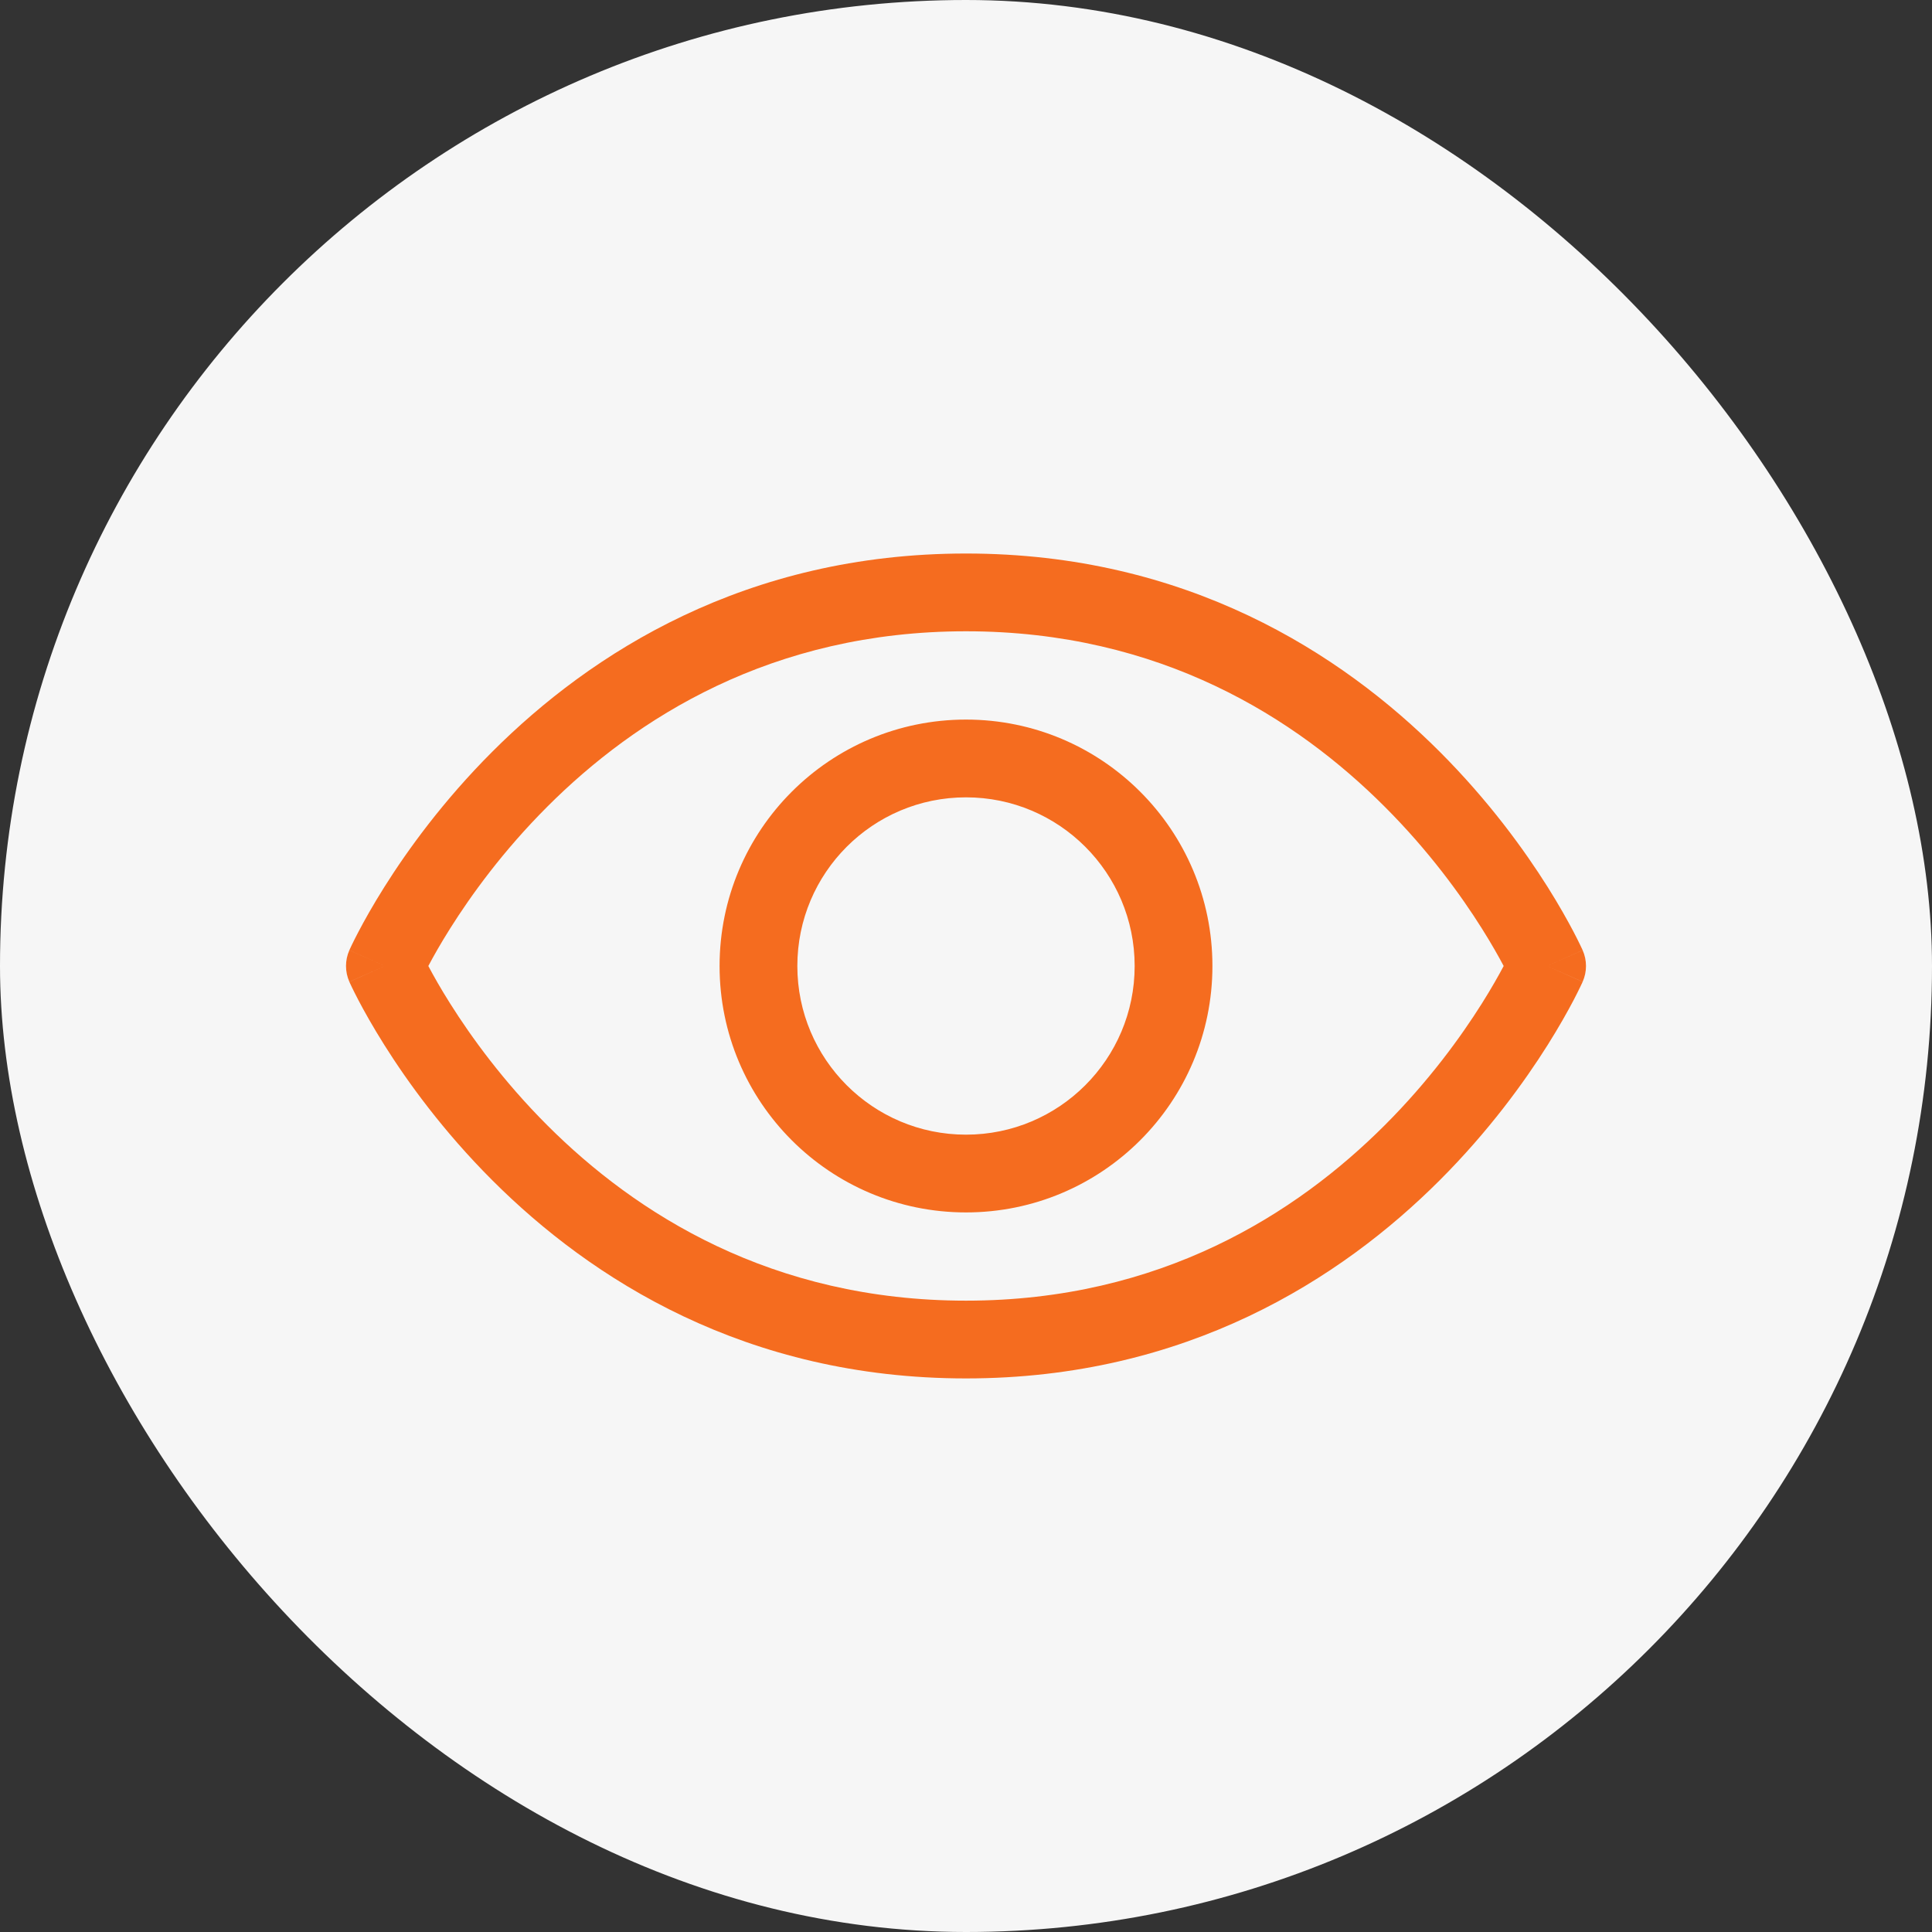
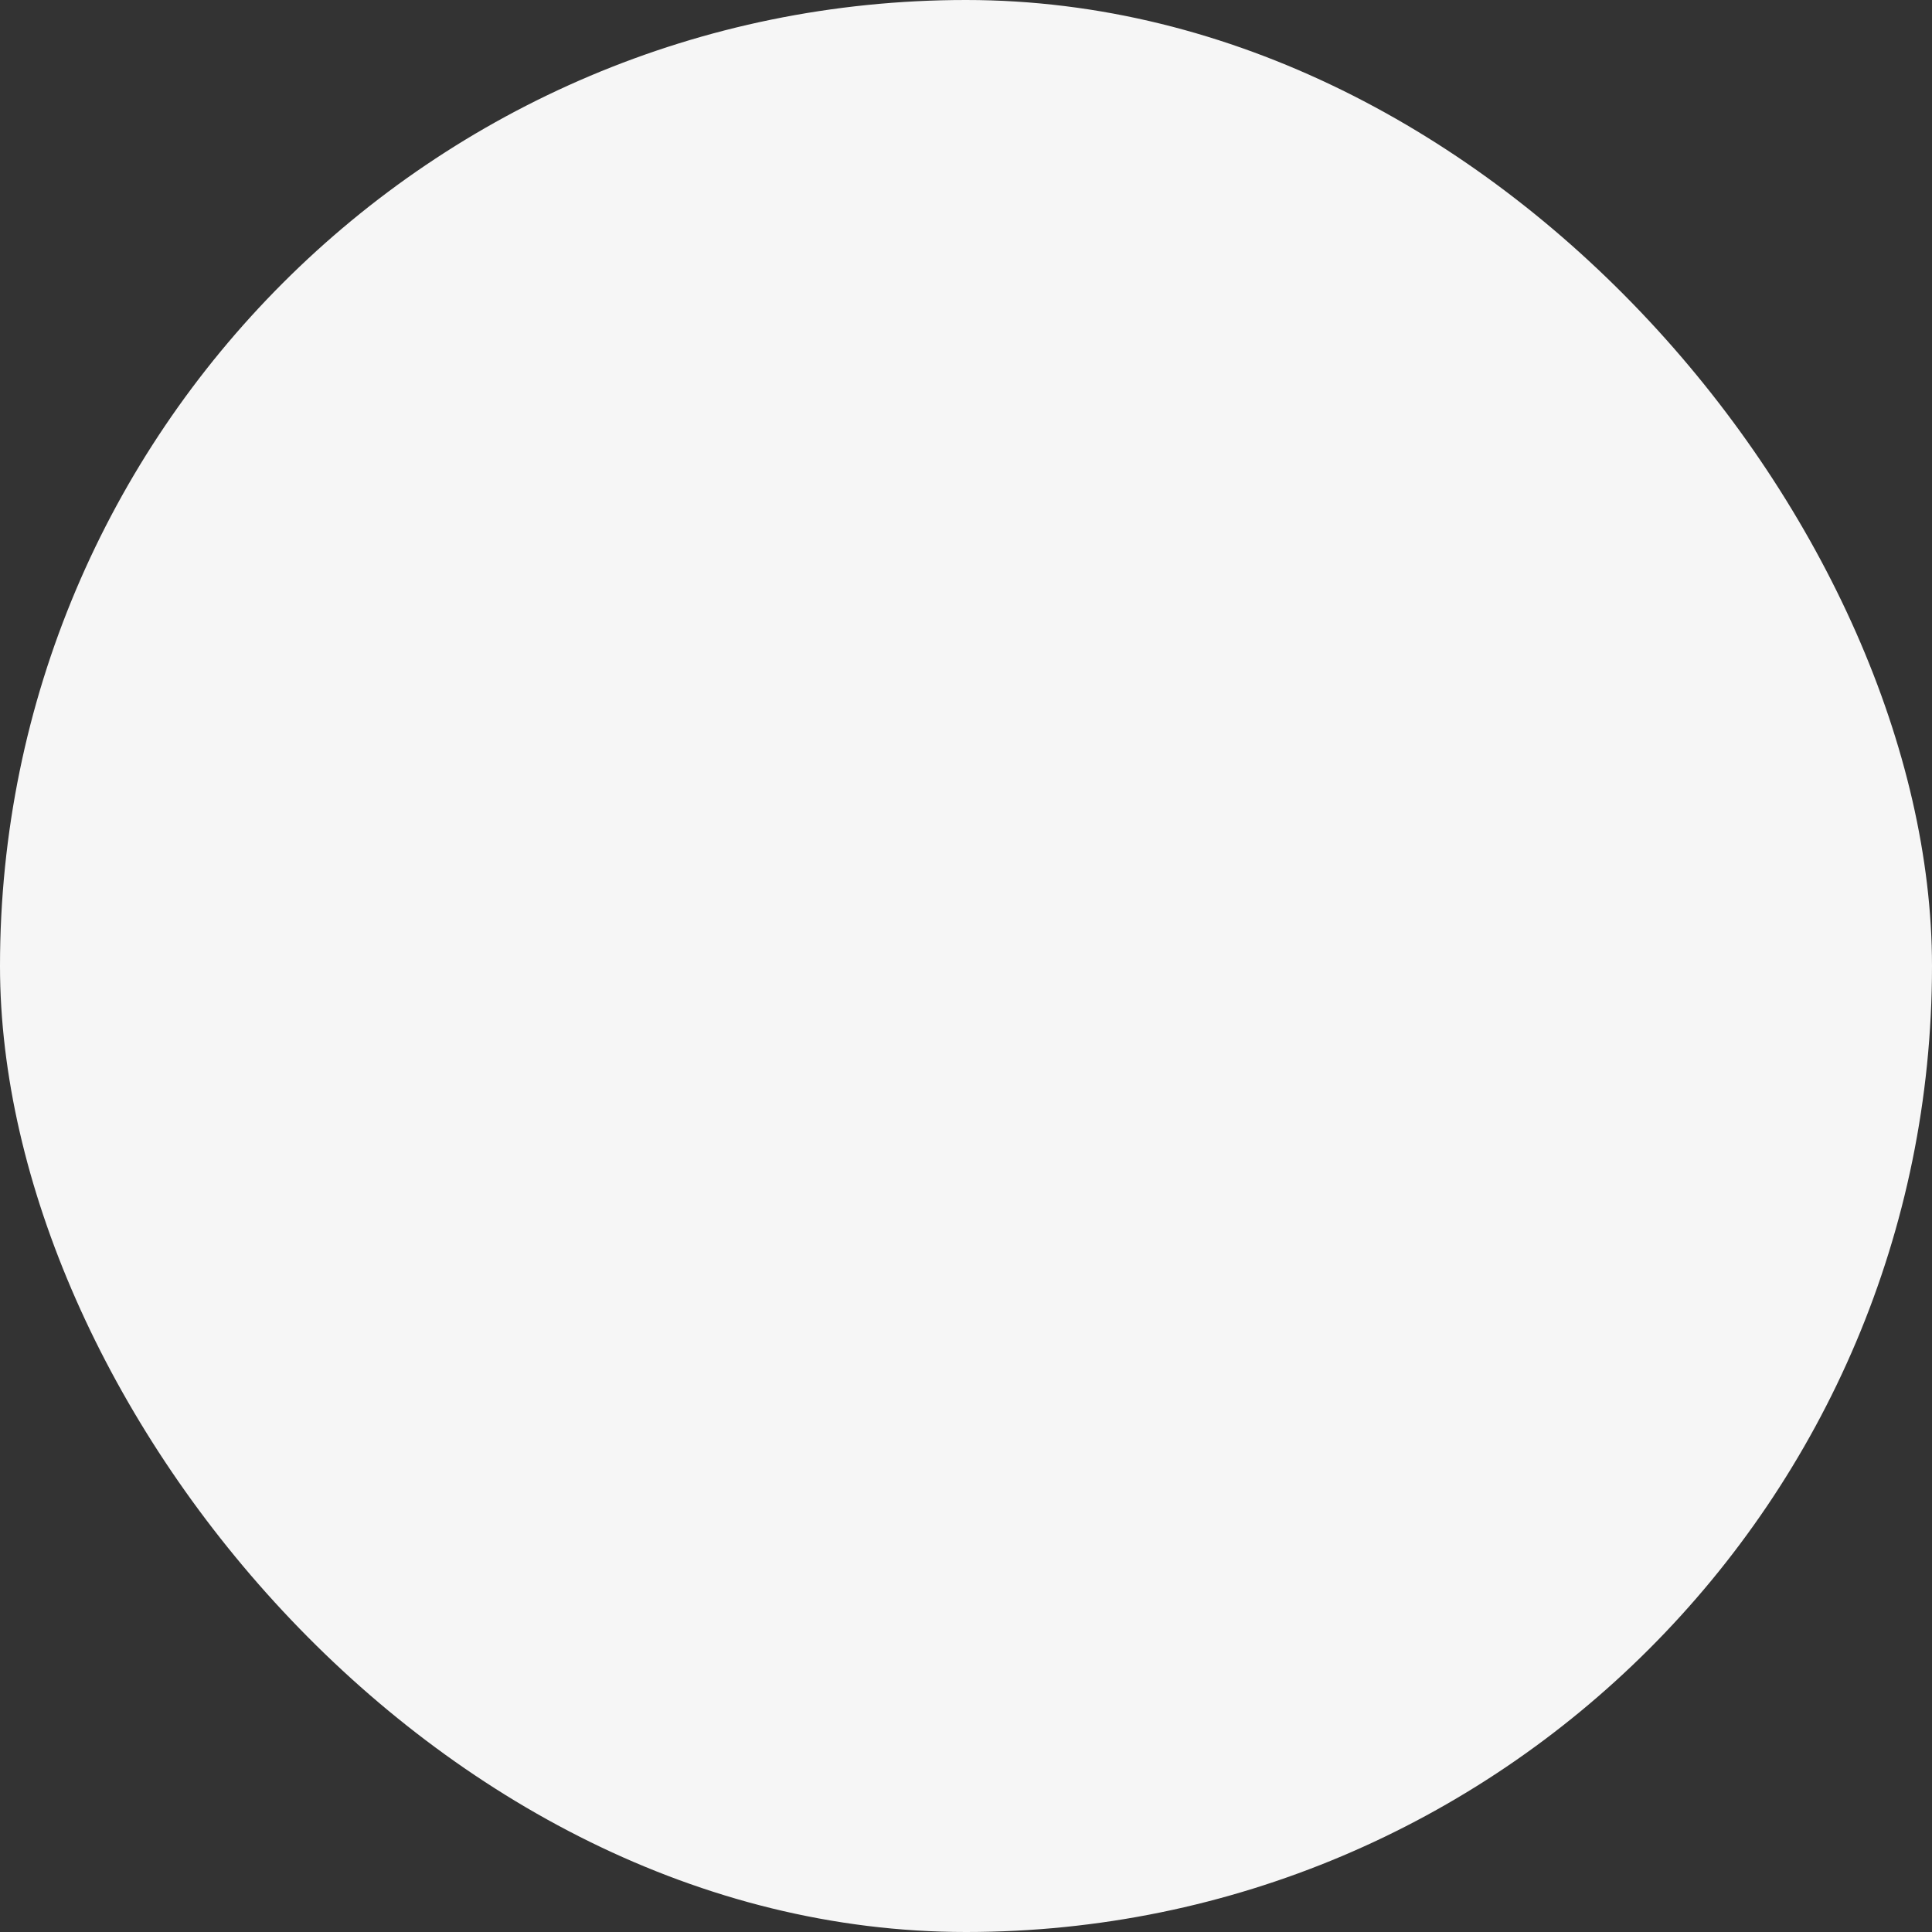
<svg xmlns="http://www.w3.org/2000/svg" width="64" height="64" viewBox="0 0 64 64" fill="none">
  <rect x="0" y="0" width="64" height="64" fill="#333333" stroke="none" />
  <rect width="64" height="64" rx="32" fill="#F6F6F6" />
-   <path fill-rule="evenodd" clip-rule="evenodd" d="M32 18.336C24.696 18.336 19.574 21.635 16.308 24.901C14.678 26.531 13.503 28.158 12.734 29.38C12.349 29.992 12.063 30.506 11.872 30.871C11.776 31.053 11.704 31.199 11.654 31.302C11.63 31.354 11.61 31.395 11.597 31.424L11.581 31.459L11.576 31.471L11.574 31.474L11.573 31.476C11.573 31.477 11.573 31.477 12.75 32L11.573 31.477C11.425 31.81 11.425 32.19 11.573 32.523L12.75 32C11.573 32.523 11.573 32.524 11.573 32.525L11.574 32.526L11.576 32.53L11.581 32.541L11.597 32.576C11.61 32.606 11.63 32.646 11.654 32.698C11.704 32.801 11.776 32.947 11.872 33.13C12.063 33.495 12.349 34.008 12.734 34.62C13.503 35.842 14.678 37.469 16.308 39.098C19.574 42.364 24.696 45.662 32 45.662C39.303 45.662 44.426 42.364 47.692 39.098C49.321 37.469 50.496 35.842 51.266 34.62C51.651 34.008 51.936 33.495 52.128 33.13C52.223 32.947 52.296 32.801 52.345 32.698C52.37 32.646 52.389 32.606 52.403 32.576L52.419 32.541L52.424 32.53L52.426 32.526L52.426 32.525C52.427 32.524 52.427 32.523 51.25 32L52.427 32.523C52.575 32.19 52.575 31.81 52.427 31.477L51.25 32C52.427 31.477 52.427 31.477 52.426 31.476L52.426 31.474L52.424 31.471L52.419 31.459L52.403 31.424C52.389 31.395 52.37 31.354 52.345 31.302C52.296 31.199 52.223 31.053 52.128 30.871C51.936 30.506 51.651 29.992 51.266 29.38C50.496 28.158 49.321 26.531 47.692 24.901C44.426 21.635 39.303 18.336 32 18.336ZM14.914 33.247C14.592 32.737 14.352 32.308 14.189 32C14.352 31.692 14.592 31.263 14.914 30.753C15.606 29.654 16.665 28.187 18.129 26.723C21.051 23.801 25.553 20.912 32 20.912C38.446 20.912 42.949 23.801 45.87 26.723C47.335 28.187 48.394 29.654 49.086 30.753C49.407 31.263 49.648 31.692 49.811 32C49.648 32.308 49.407 32.737 49.086 33.247C48.394 34.345 47.335 35.812 45.87 37.276C42.949 40.197 38.446 43.086 32 43.086C25.553 43.086 21.051 40.197 18.129 37.276C16.665 35.812 15.606 34.345 14.914 33.247ZM26.413 32C26.413 28.915 28.914 26.413 32 26.413C35.085 26.413 37.587 28.915 37.587 32C37.587 35.086 35.085 37.587 32 37.587C28.914 37.587 26.413 35.086 26.413 32ZM32 23.837C27.491 23.837 23.837 27.492 23.837 32C23.837 36.509 27.491 40.163 32 40.163C36.508 40.163 40.163 36.509 40.163 32C40.163 27.492 36.508 23.837 32 23.837Z" fill="#F56C1F" />
</svg>